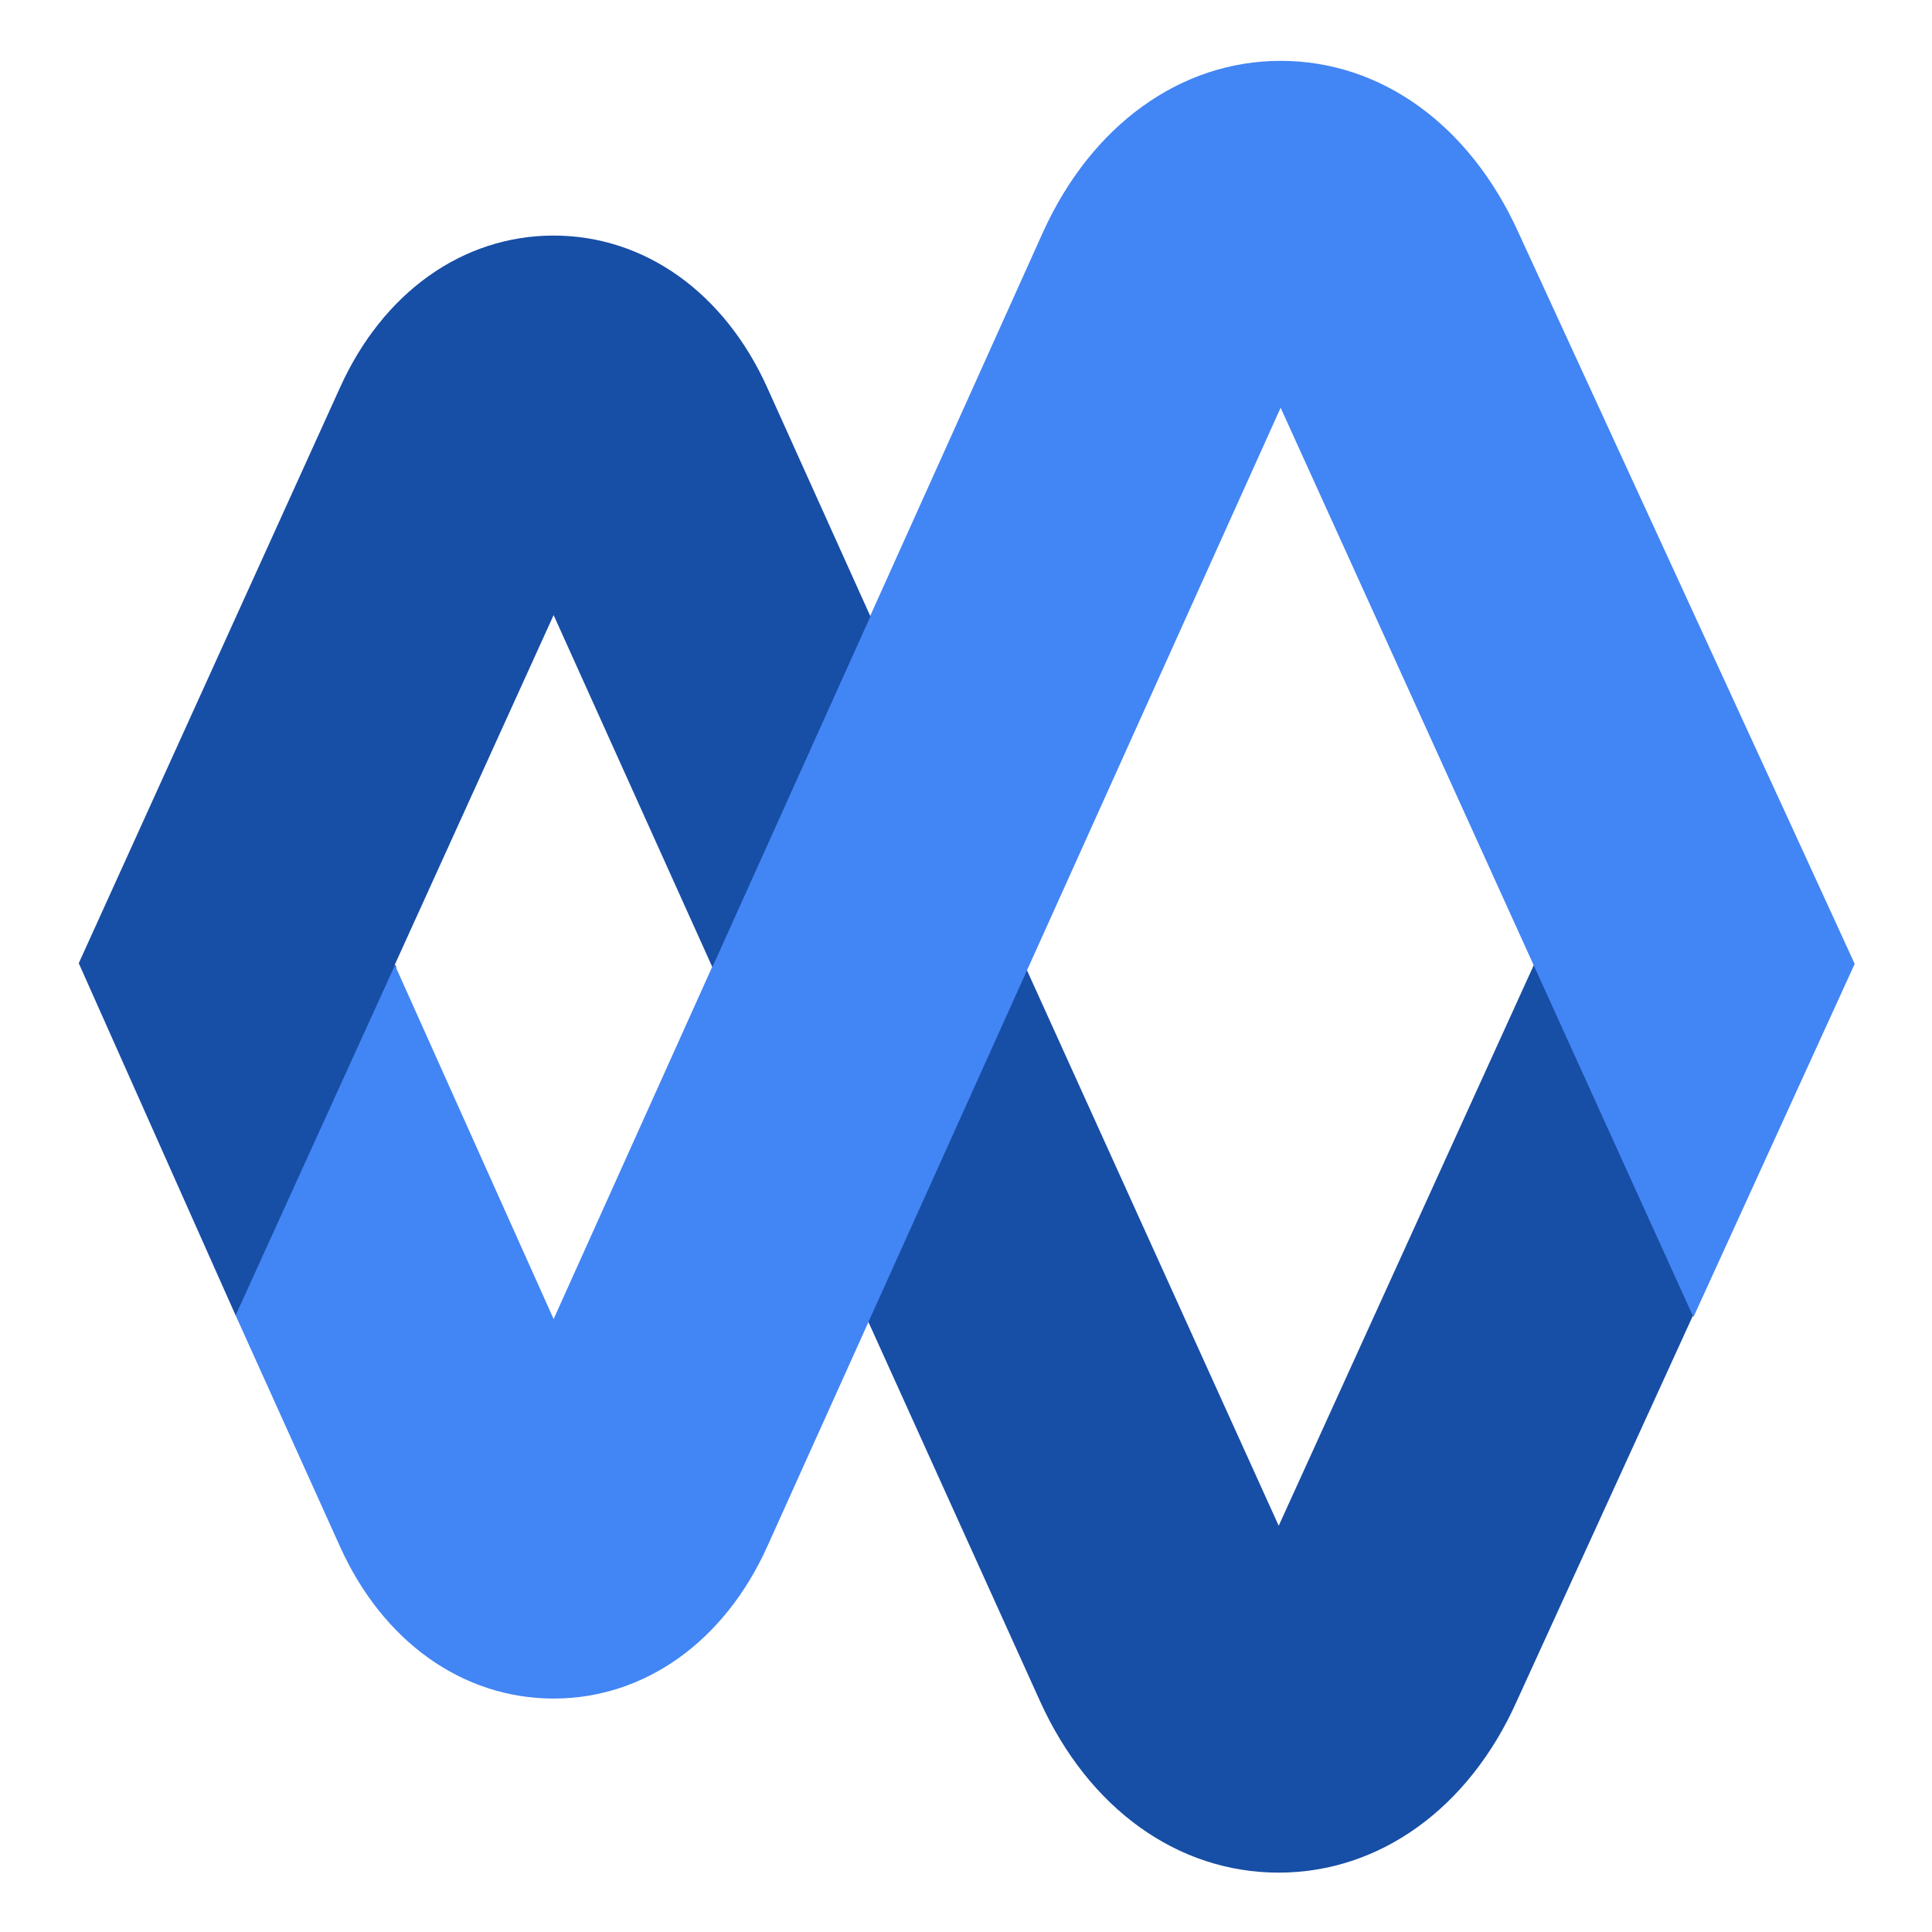
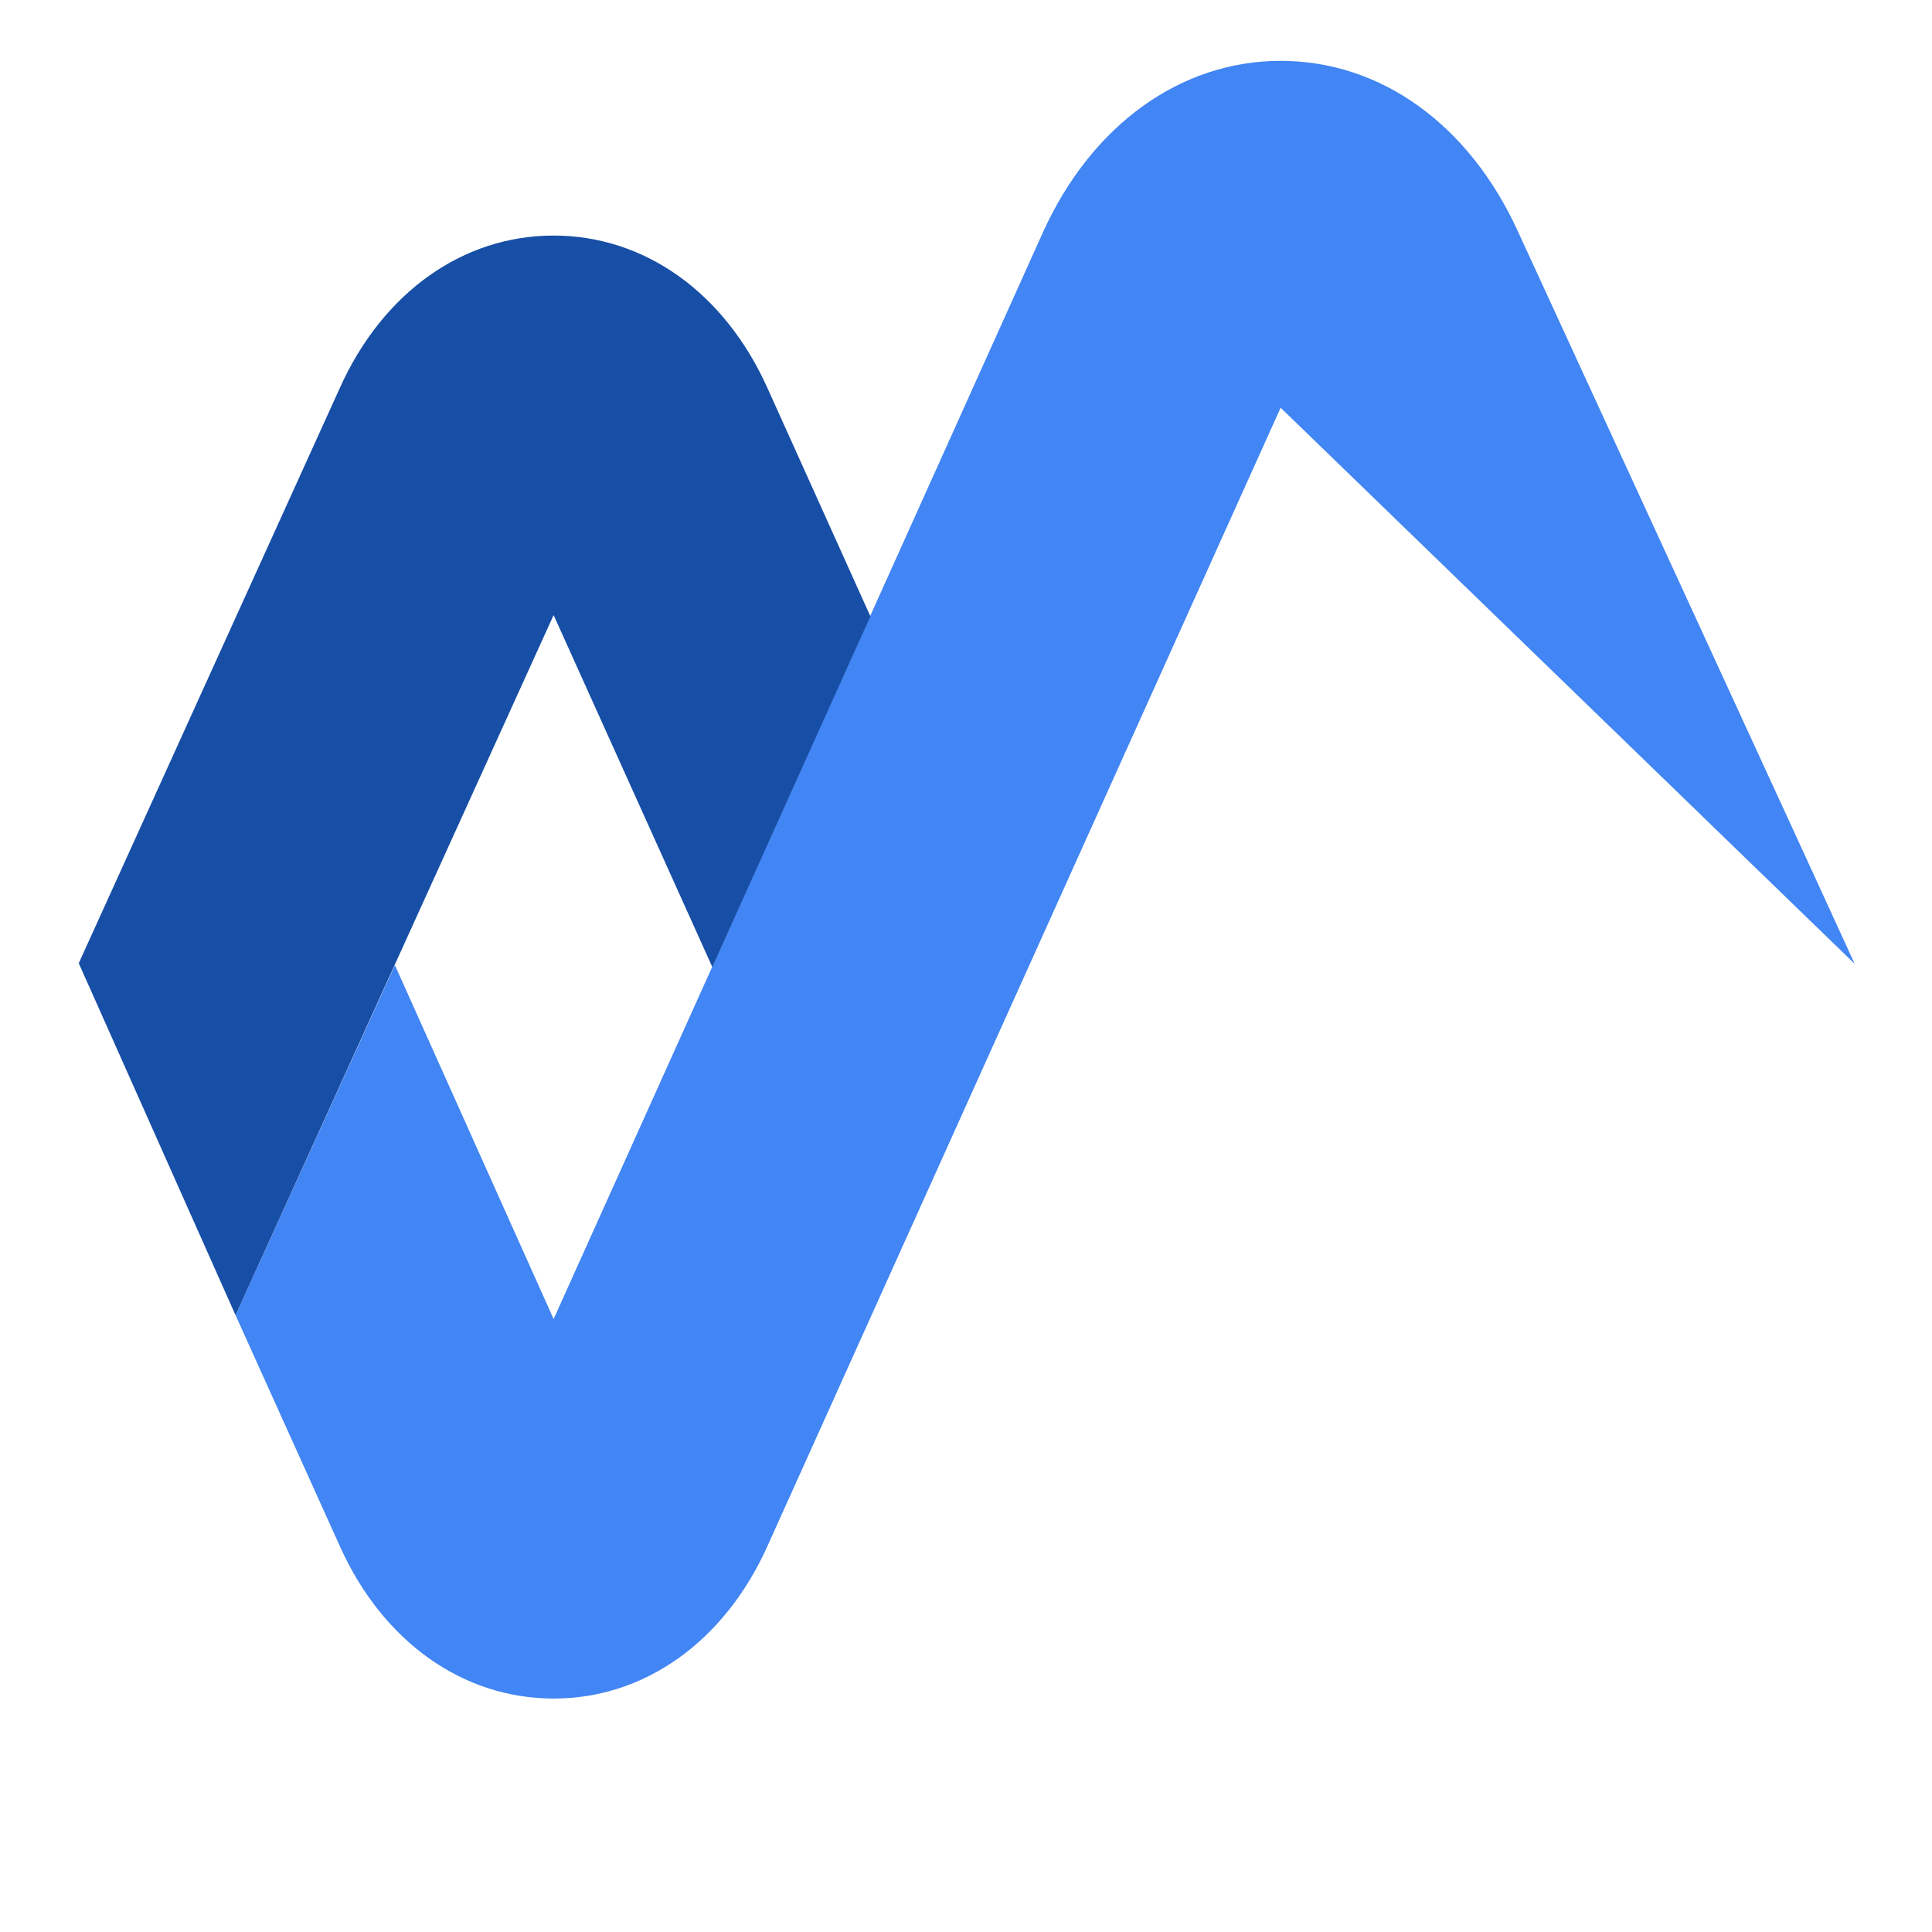
<svg xmlns="http://www.w3.org/2000/svg" width="100%" height="100%" viewBox="0 0 64 64" version="1.1" xml:space="preserve" style="fill-rule:evenodd;clip-rule:evenodd;stroke-linejoin:round;stroke-miterlimit:2;">
  <g>
    <g transform="matrix(0.212,0,0,0.212,2.609,2.016)">
-       <path d="M24.5,196L24.2,193.4L48.4,140.9L49.3,141.3L49.5,141.3L49.6,141.6L49.6,143L25.4,195.9L24.5,196ZM99.1,141.5L100.1,141.8L123.9,88.2L123.7,86.9L123,87.2L98.8,140.8L99.1,141.5ZM227.4,141.2L187.5,228.9L147.8,141.3L123,196.2L150.2,256.3C157.8,273.1 171.7,283.1 187.5,283.1C203.2,283.1 217.2,273.1 224.7,256.3L252.3,195.9L227.4,141.2Z" style="fill:rgb(23,78,166);fill-rule:nonzero;" />
-     </g>
+       </g>
    <g transform="matrix(0.212,0,0,0.212,2.609,2.016)">
-       <path d="M224.9,26.7C217.3,10 203.5,0 187.8,0C172.2,0 158.3,10 150.7,26.7L74.2,196.6L49.4,141.3L24.5,196L40.8,232.1C47.5,247 60,255.9 74.2,255.9C88.4,255.9 100.9,247 107.6,232.1L187.8,54.2L252.3,196.3L277.5,141.1C277.5,141 224.9,26.7 224.9,26.7Z" style="fill:rgb(66,133,244);fill-rule:nonzero;" />
+       <path d="M224.9,26.7C217.3,10 203.5,0 187.8,0C172.2,0 158.3,10 150.7,26.7L74.2,196.6L49.4,141.3L24.5,196L40.8,232.1C47.5,247 60,255.9 74.2,255.9C88.4,255.9 100.9,247 107.6,232.1L187.8,54.2L277.5,141.1C277.5,141 224.9,26.7 224.9,26.7Z" style="fill:rgb(66,133,244);fill-rule:nonzero;" />
    </g>
    <g transform="matrix(0.212,0,0,0.212,2.609,2.016)">
      <path d="M107.6,51.1C100.9,36.2 88.4,27.3 74.2,27.3C60,27.3 47.5,36.2 40.8,51.1L0,141L24.5,196L74.2,86.6L99,141.6L123.7,86.8L107.6,51.1Z" style="fill:rgb(23,78,166);fill-rule:nonzero;" />
    </g>
  </g>
</svg>